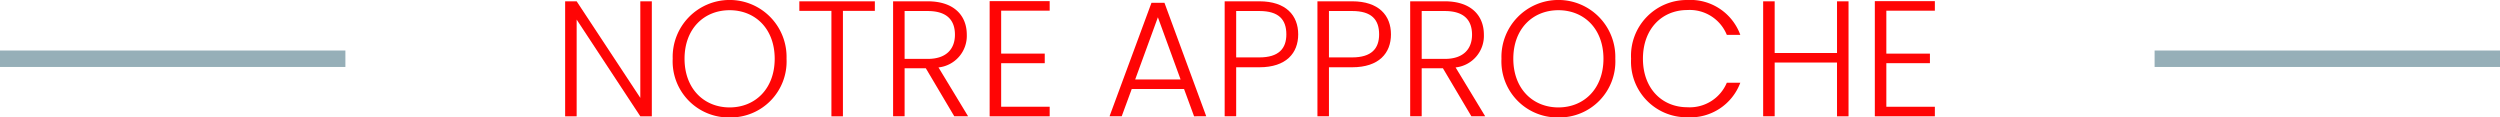
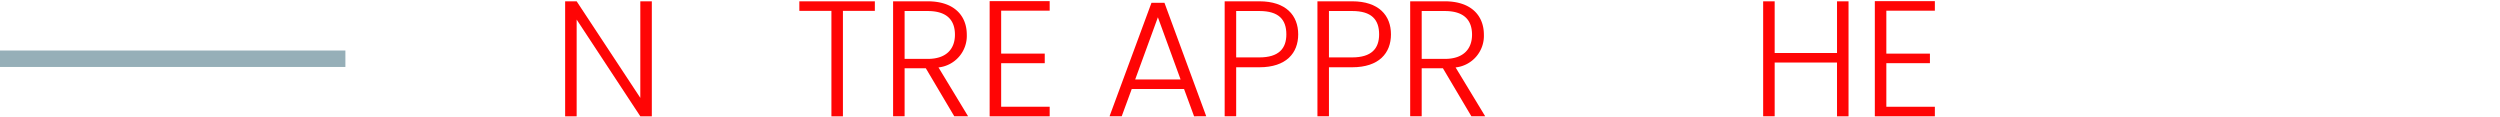
<svg xmlns="http://www.w3.org/2000/svg" width="304" height="14.282" viewBox="0 0 304 14.282">
  <defs>
    <clipPath id="clip-path">
      <rect id="Rectangle_3013" data-name="Rectangle 3013" width="304" height="14.282" transform="translate(0 0)" fill="none" />
    </clipPath>
  </defs>
  <g id="Groupe_15077" data-name="Groupe 15077" transform="translate(0 0)">
    <path id="Tracé_6163" data-name="Tracé 6163" d="M77.862.159V11.9L70.121.159h-1.4V14.142h1.4V2.38l7.741,11.762h1.4V.159Z" fill="#ff0505" />
    <g id="Groupe_15076" data-name="Groupe 15076">
      <g id="Groupe_15075" data-name="Groupe 15075" clip-path="url(#clip-path)">
-         <path id="Tracé_6164" data-name="Tracé 6164" d="M88.721,14.282A6.819,6.819,0,0,1,81.8,7.141a6.925,6.925,0,1,1,13.843,0,6.806,6.806,0,0,1-6.921,7.141m0-1.22c3.1,0,5.481-2.26,5.481-5.921s-2.38-5.9-5.481-5.9-5.481,2.24-5.481,5.9,2.38,5.921,5.481,5.921" fill="#ff0505" />
        <path id="Tracé_6165" data-name="Tracé 6165" d="M97.2.159h9.182V1.32H102.5V14.142h-1.4V1.32H97.2Z" fill="#ff0505" />
        <path id="Tracé_6166" data-name="Tracé 6166" d="M112.8.159c3.241,0,4.762,1.761,4.762,4.062A3.859,3.859,0,0,1,114.12,8.2l3.6,5.941h-1.68L112.58,8.3H110v5.84h-1.4V.159Zm0,1.181H110V7.161h2.821c2.281,0,3.3-1.24,3.3-2.94,0-1.761-.961-2.881-3.321-2.881" fill="#ff0505" />
        <path id="Tracé_6167" data-name="Tracé 6167" d="M127.641,1.3h-5.9V6.521h5.3V7.682h-5.3v5.3h5.9v1.16h-7.3V.14h7.3Z" fill="#ff0505" />
        <path id="Tracé_6168" data-name="Tracé 6168" d="M143.981,10.823h-6.362l-1.22,3.319h-1.48l5.1-13.8h1.58l5.081,13.8H145.2ZM140.8,2.1l-2.761,7.562h5.521Z" fill="#ff0505" />
        <path id="Tracé_6169" data-name="Tracé 6169" d="M153.14,8.181h-2.821v5.961h-1.4V.159h4.221c3.241,0,4.721,1.72,4.721,4.021,0,2.261-1.44,4-4.721,4m0-1.2c2.36,0,3.281-1.081,3.281-2.8,0-1.8-.921-2.841-3.281-2.841h-2.821V6.981Z" fill="#ff0505" />
        <path id="Tracé_6170" data-name="Tracé 6170" d="M164.42,8.181H161.6v5.961h-1.4V.159h4.221c3.241,0,4.721,1.72,4.721,4.021,0,2.261-1.44,4-4.721,4m0-1.2c2.36,0,3.281-1.081,3.281-2.8,0-1.8-.921-2.841-3.281-2.841H161.6V6.981Z" fill="#ff0505" />
        <path id="Tracé_6171" data-name="Tracé 6171" d="M175.679.159c3.241,0,4.761,1.761,4.761,4.062A3.858,3.858,0,0,1,177,8.2l3.6,5.941h-1.68L175.459,8.3h-2.581v5.84h-1.4V.159Zm0,1.181h-2.8V7.161H175.7c2.28,0,3.3-1.24,3.3-2.94,0-1.761-.961-2.881-3.321-2.881" fill="#ff0505" />
-         <path id="Tracé_6172" data-name="Tracé 6172" d="M189.5,14.282a6.819,6.819,0,0,1-6.922-7.141,6.925,6.925,0,1,1,13.843,0,6.806,6.806,0,0,1-6.921,7.141m0-1.22c3.1,0,5.481-2.26,5.481-5.921s-2.38-5.9-5.481-5.9-5.481,2.24-5.481,5.9,2.38,5.921,5.481,5.921" fill="#ff0505" />
-         <path id="Tracé_6173" data-name="Tracé 6173" d="M205.18,0a6.456,6.456,0,0,1,6.441,4.24h-1.64a4.866,4.866,0,0,0-4.8-3.02c-3.061,0-5.4,2.26-5.4,5.921,0,3.641,2.34,5.9,5.4,5.9a4.891,4.891,0,0,0,4.8-2.98h1.64a6.475,6.475,0,0,1-6.441,4.2,6.761,6.761,0,0,1-6.841-7.121A6.778,6.778,0,0,1,205.18,0" fill="#ff0505" />
        <path id="Tracé_6174" data-name="Tracé 6174" d="M223.38,7.6H215.8v6.541h-1.4V.16h1.4V6.442h7.582V.16h1.4V14.143h-1.4Z" fill="#ff0505" />
        <path id="Tracé_6175" data-name="Tracé 6175" d="M235.279,1.3h-5.9V6.521h5.3V7.682h-5.3v5.3h5.9v1.16h-7.3V.14h7.3Z" fill="#ff0505" />
        <line id="Ligne_54" data-name="Ligne 54" x2="42" transform="translate(0 7.143)" fill="none" stroke="#96afb8" stroke-width="2" />
-         <line id="Ligne_55" data-name="Ligne 55" x2="42" transform="translate(262 7.143)" fill="none" stroke="#96afb8" stroke-width="2" />
      </g>
    </g>
  </g>
</svg>